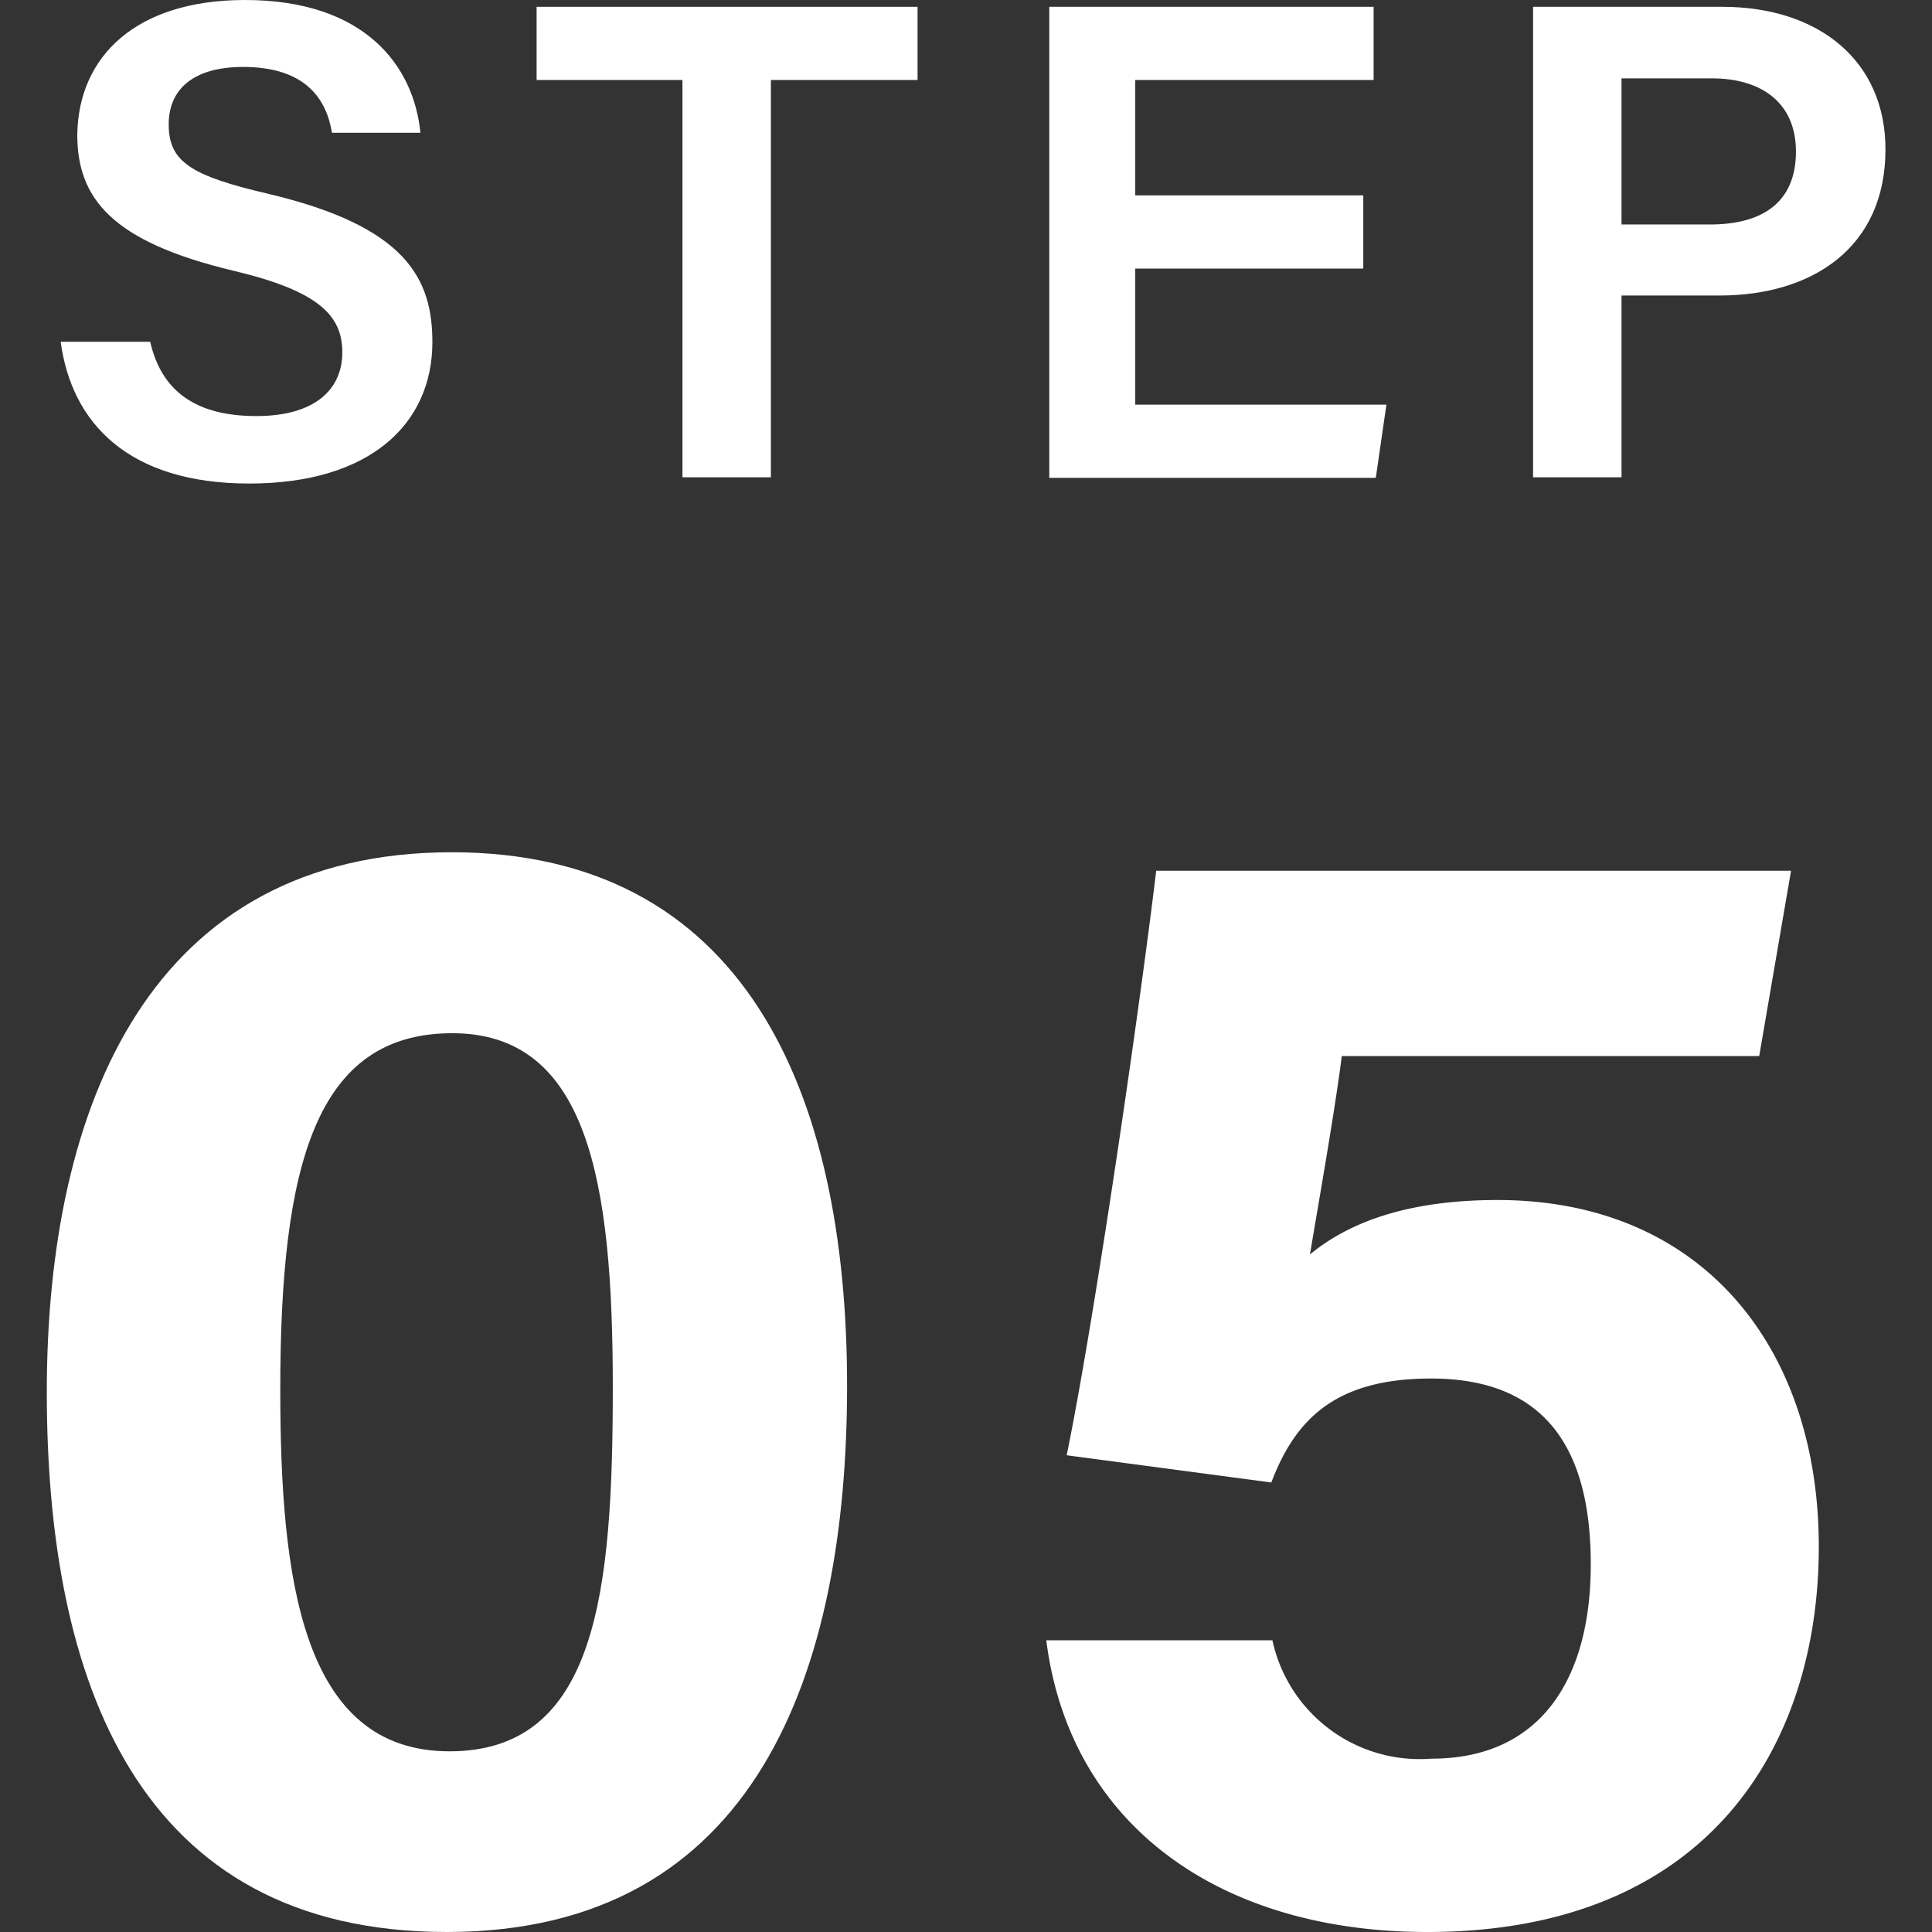
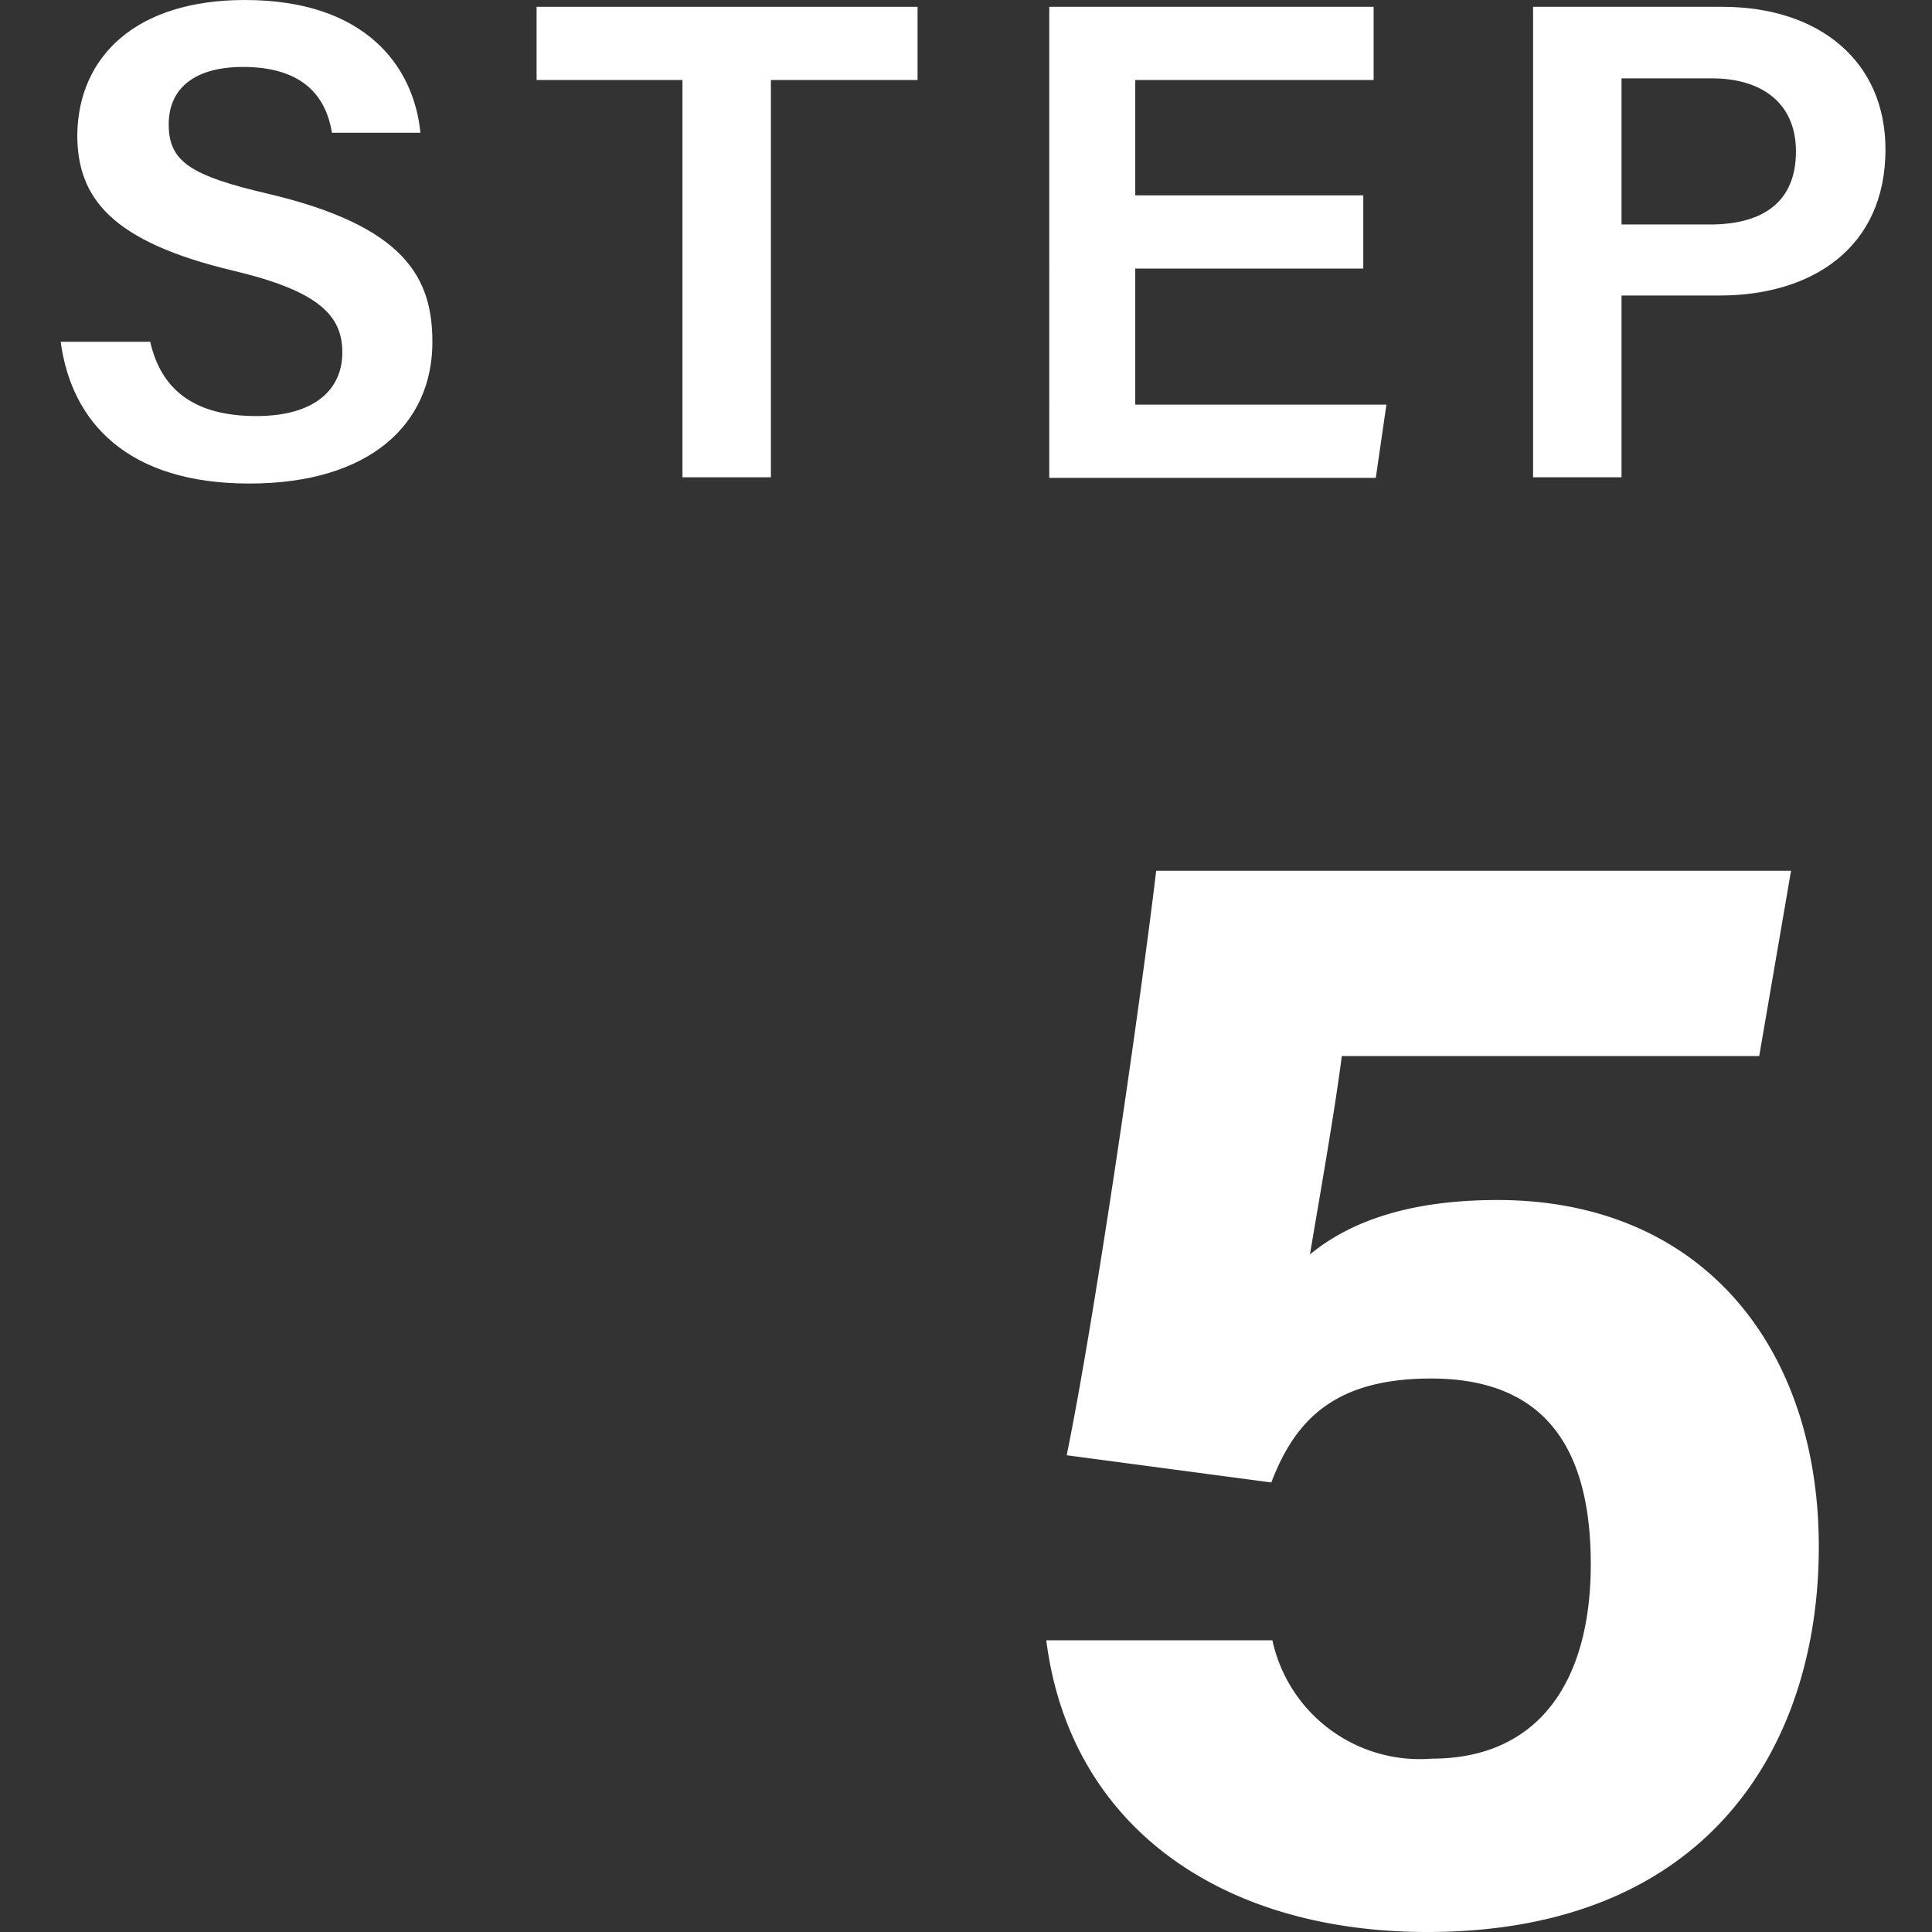
<svg xmlns="http://www.w3.org/2000/svg" viewBox="0 0 71 71">
  <rect x="0" y="0" width="71" height="71" fill="#333333" stroke="none" />
  <defs>
    <style>.cls-1{fill:none;}.cls-2{fill:#fff;}</style>
  </defs>
  <title>step05</title>
  <g id="レイヤー_2" data-name="レイヤー 2">
    <g id="contents">
      <rect class="cls-1" width="71" height="71" />
      <path class="cls-2" d="M5.52,12.56c.42,1.85,1.72,2.73,3.9,2.73s3.16-1,3.16-2.34-.84-2.25-4-3c-4.49-1.07-5.74-2.67-5.74-5C2.88,2.07,5,0,9,0c4.43,0,6.21,2.44,6.45,4.88H12.2C12,3.66,11.25,2.46,8.93,2.46c-1.72,0-2.73.74-2.73,2.11S7,6.46,9.89,7.13c5,1.19,6,3.08,6,5.44,0,3-2.28,5.2-6.73,5.2s-6.53-2.23-6.93-5.21Z" />
      <path class="cls-2" d="M25.08,2.94H19.72V.25h14V2.94H28.33v14.6H25.08Z" />
      <path class="cls-2" d="M50.1,9.87H41.72v5h9.23l-.39,2.69h-12V.25H50.48V2.94H41.72V7.18H50.1Z" />
      <path class="cls-2" d="M56.34.25h6.95c3.57,0,6,2,6,5.24,0,3.62-2.7,5.37-6.1,5.37h-3.6v6.68H56.34Zm3.25,8h3.25c1.95,0,3.16-.83,3.16-2.68s-1.34-2.69-3.08-2.69H59.59Z" />
-       <path class="cls-2" d="M31.13,50.92C31.13,61.44,27.79,71,16.42,71S1.72,61.76,1.72,51.16,5.57,31.32,16.6,31.32C27.27,31.32,31.13,40,31.13,50.92Zm-20.83.14c0,7,.8,13.3,6.22,13.3s6-5.86,6-13.39-.9-13-5.9-13S10.3,42.77,10.3,51.06Z" />
      <path class="cls-2" d="M64.65,38.81H49.31c-.25,2-.91,5.72-1.17,7.29,1.44-1.19,3.61-2,6.89-2,7.55,0,11.81,5.45,11.81,12.74S62.8,71,52.45,71c-7.57,0-13.13-3.88-14-10.72h8.31a5.54,5.54,0,0,0,5.85,4.35c4,0,5.85-2.92,5.85-7.14,0-4-1.47-6.83-5.87-6.83-3.56,0-5,1.54-5.87,3.82l-7.52-1c1-4.86,2.66-16.23,3.29-21.48H65.82Z" />
    </g>
  </g>
</svg>